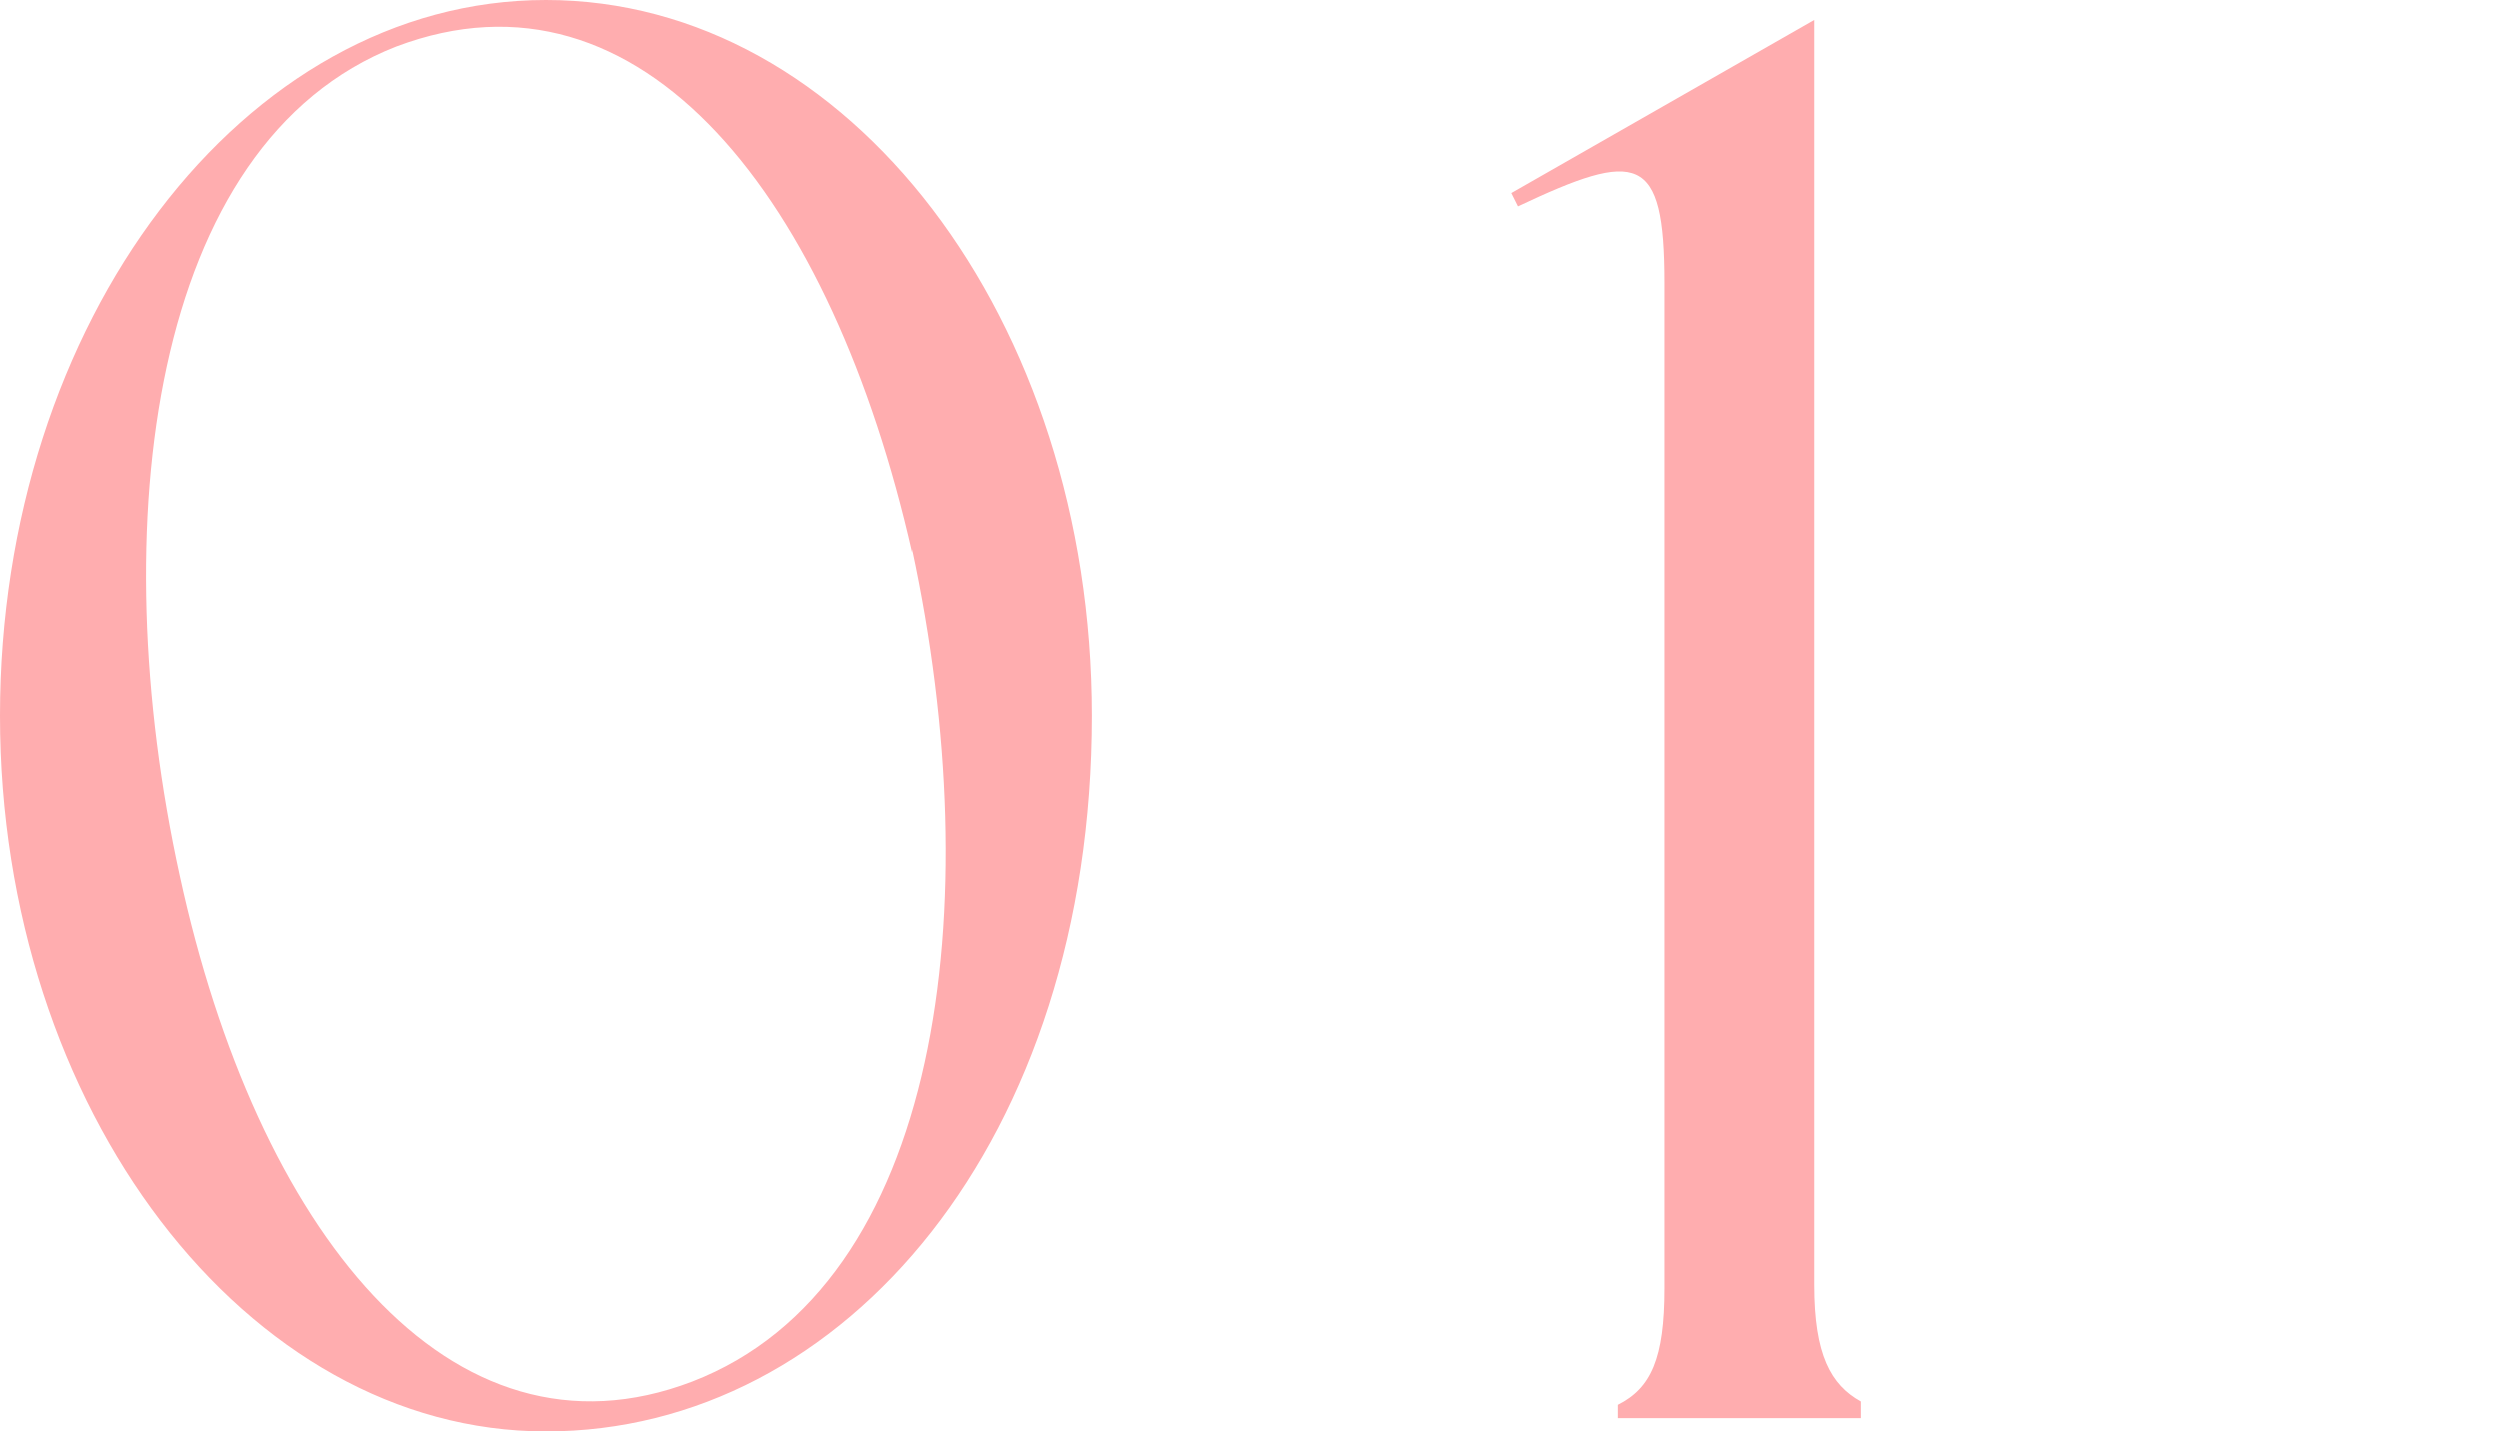
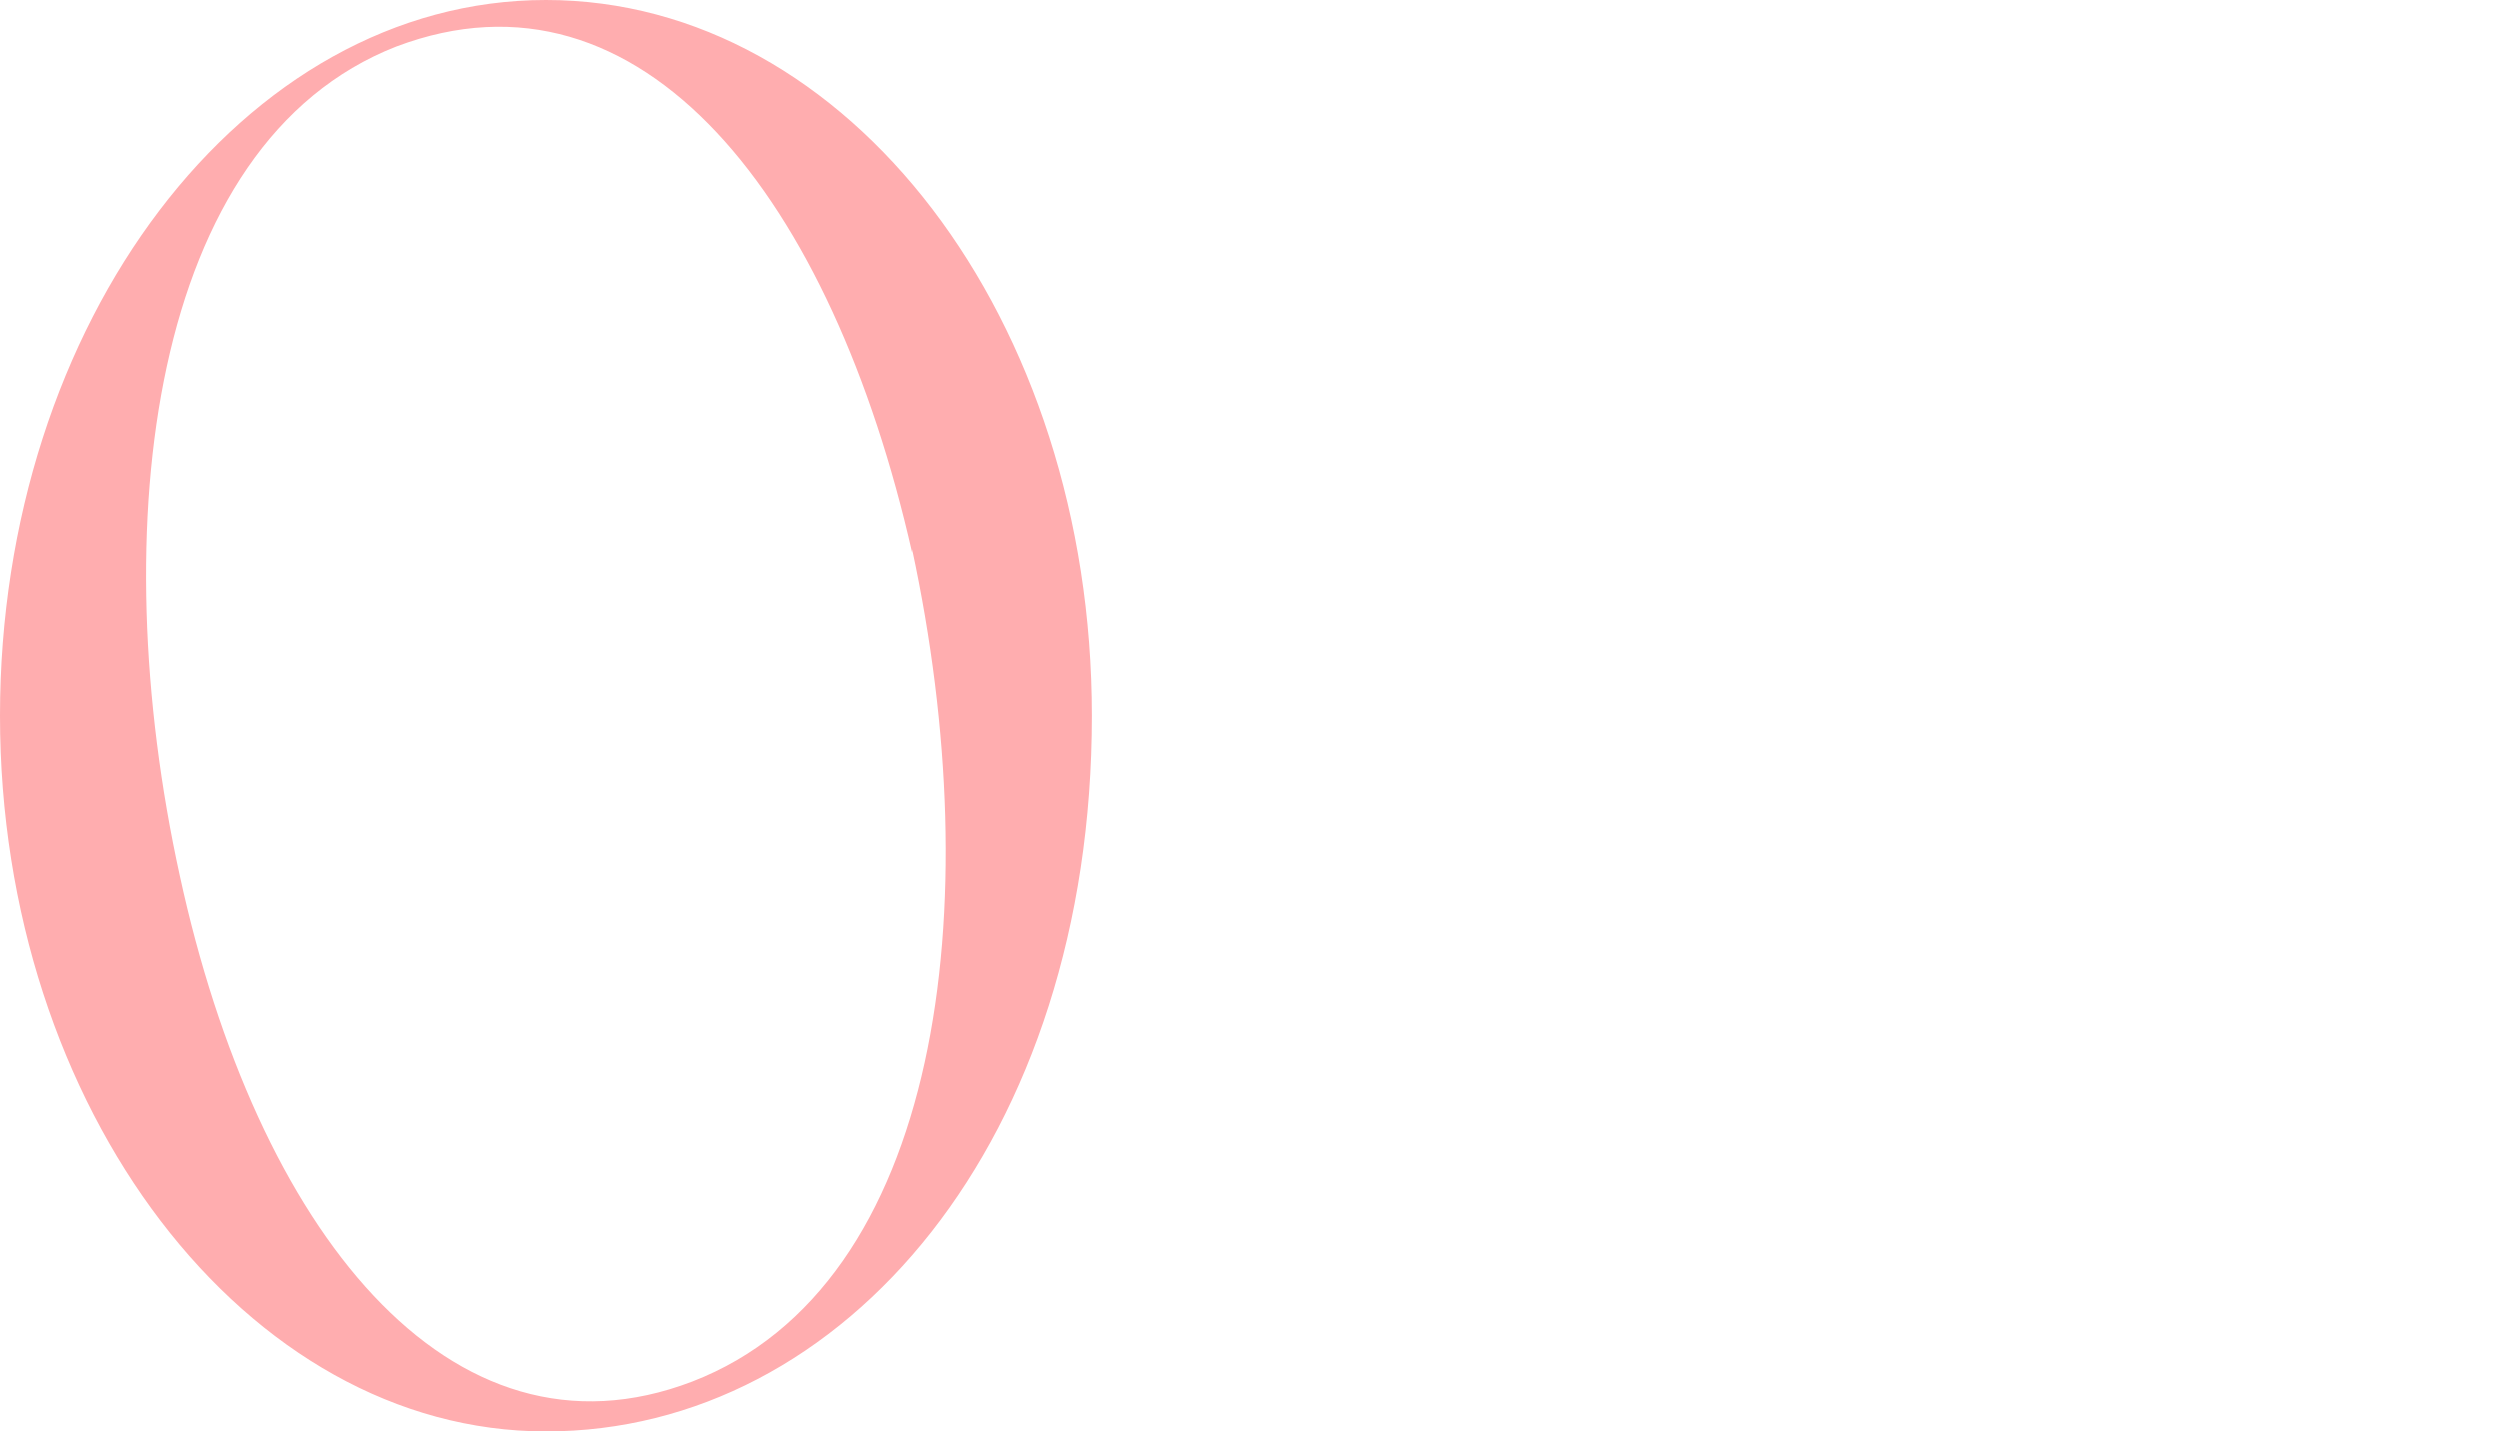
<svg xmlns="http://www.w3.org/2000/svg" id="_レイヤー_2" data-name=" レイヤー 2" version="1.1" viewBox="0 0 75.1 43">
  <defs>
    <style>
      .cls-1 {
        fill: #ffadaf;
        stroke-width: 0px;
      }
    </style>
  </defs>
  <g id="design">
    <path class="cls-1" d="M32.8,21.5c0,12.7-7.4,21.5-16.4,21.5S0,33.3,0,21.5,7.3,0,16.4,0s16.4,9.6,16.4,21.5ZM27.4,16.6C25,6,19.3-1.4,11.9,1.4,4.5,4.3,3.1,15.8,5.4,26.3c2.3,10.6,8.1,18,15.4,15.2,7.5-2.9,8.9-14.3,6.6-25Z" />
-     <path class="cls-1" d="M55.9,42.2v.4h-7.3v-.4c1-.5,1.4-1.4,1.4-3.5V8.5c0-3.9-.8-4-4.4-2.3l-.2-.4L54.5.6v38c0,2.1.5,3,1.4,3.5Z" />
  </g>
</svg>